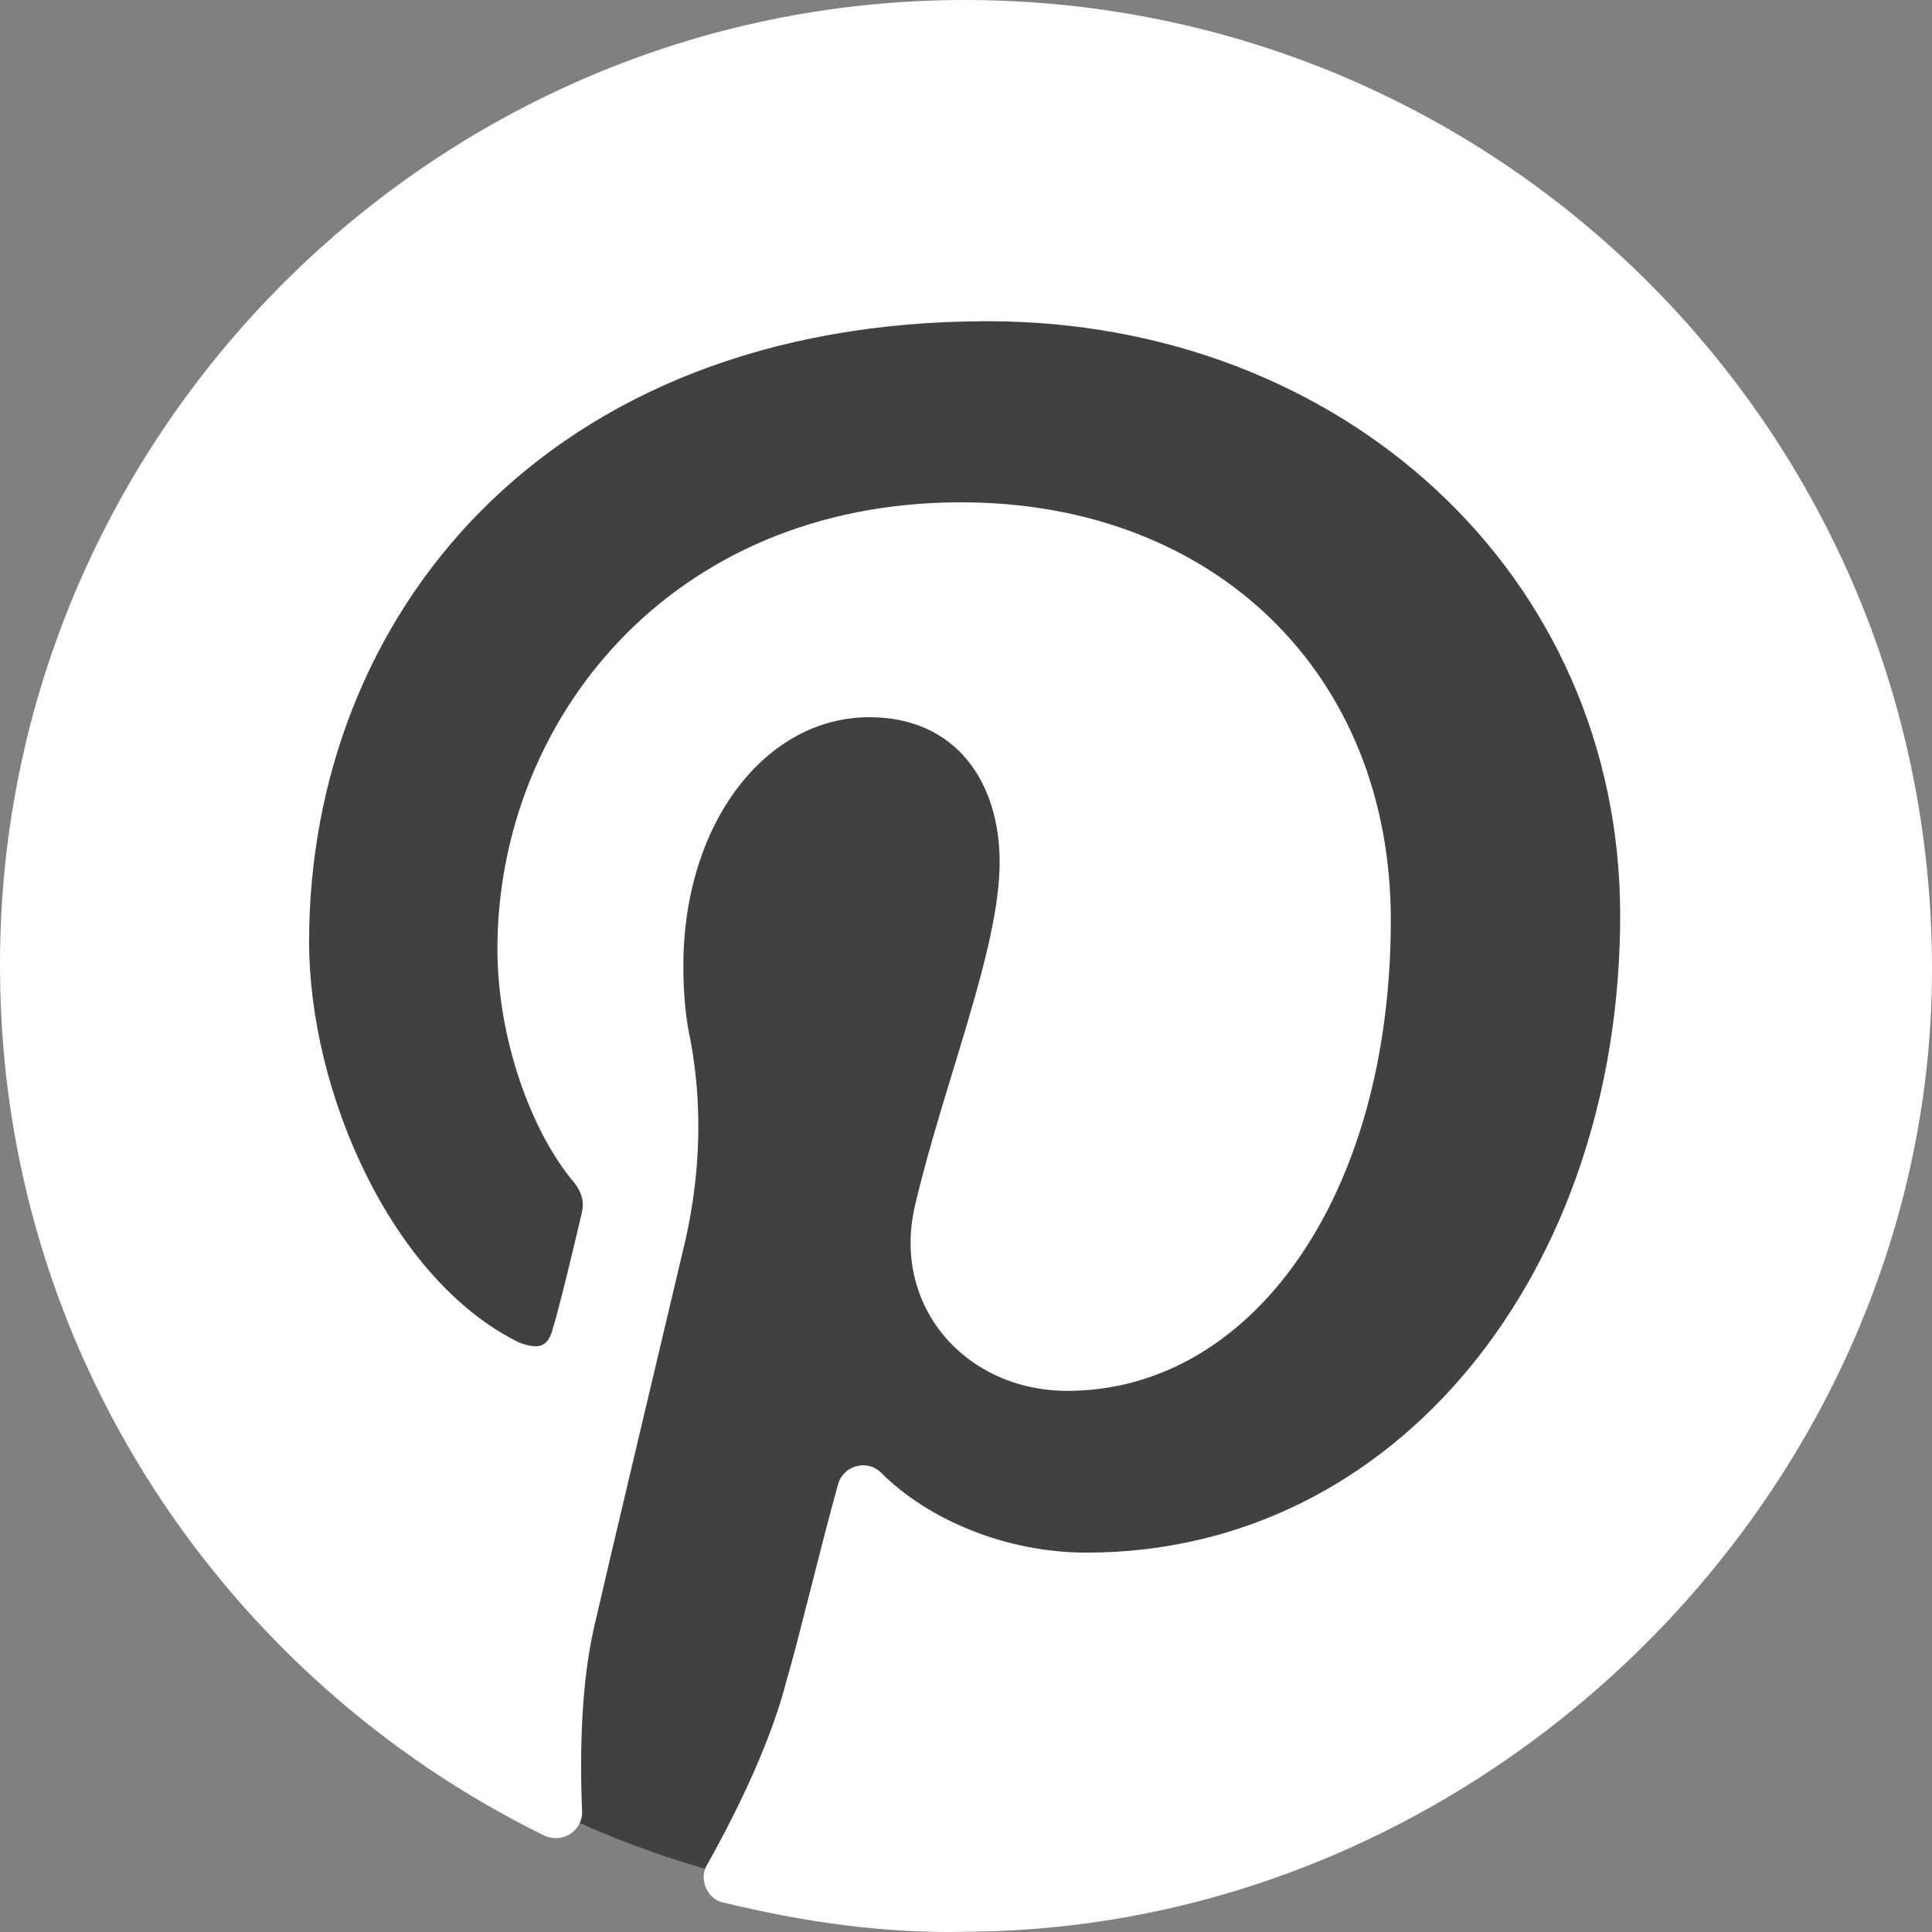
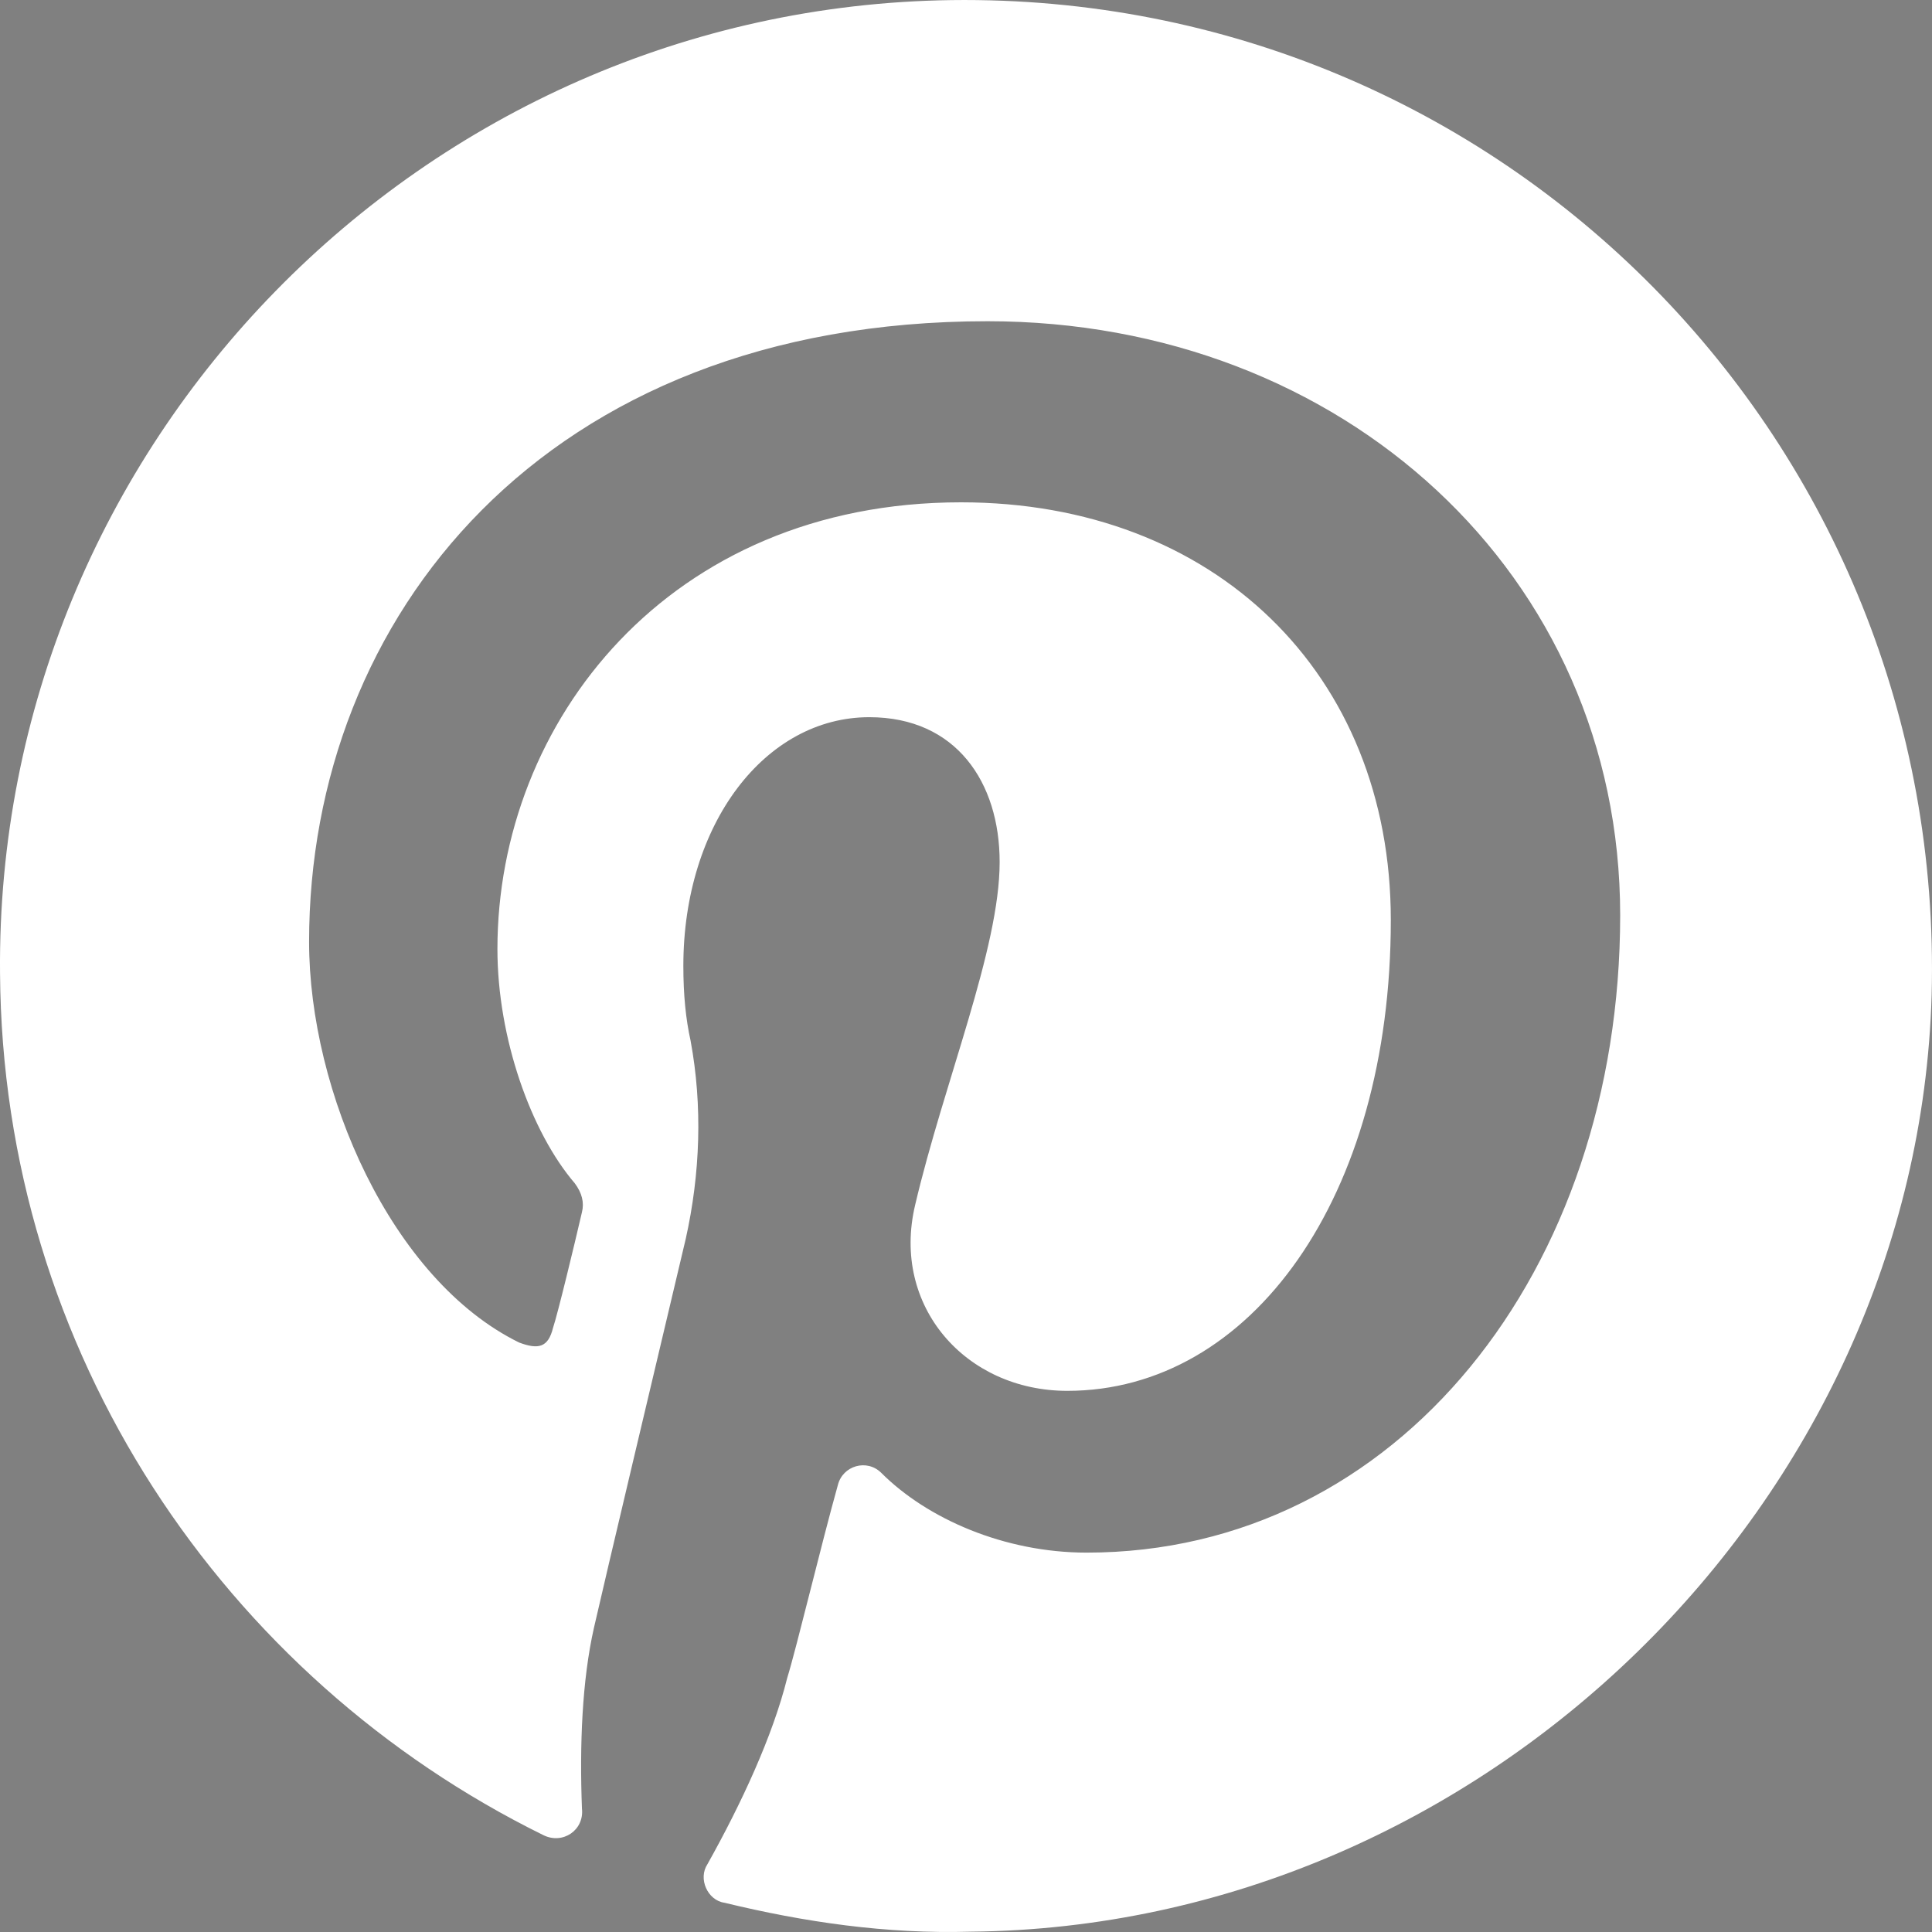
<svg xmlns="http://www.w3.org/2000/svg" width="60" height="60" viewBox="0 0 60 60" fill="none">
  <rect x="0" y="0" width="60" height="60" fill="#808080" stroke="none" />
-   <ellipse cx="29.95" cy="29.95" rx="29.218" ry="29.218" fill="#414142" />
  <path d="M59.989 30.896C60.439 13.725 46.642 -0.222 29.545 0.003C13.124 0.228 -0.149 13.8 0.001 30.221C0.076 41.994 6.975 52.117 16.873 56.991C17.473 57.291 18.148 56.841 18.073 56.166C17.998 54.217 18.073 52.192 18.448 50.542C18.823 48.893 20.322 42.594 21.297 38.47C21.747 36.445 21.822 34.346 21.447 32.321C21.297 31.646 21.222 30.896 21.222 29.997C21.222 25.573 23.772 22.273 26.996 22.273C29.695 22.273 31.045 24.298 31.045 26.772C31.045 29.472 29.32 33.596 28.421 37.42C27.671 40.569 29.995 43.194 33.145 43.194C38.844 43.194 43.193 37.195 43.193 28.572C43.193 20.923 37.719 15.6 29.845 15.6C20.772 15.6 15.448 22.423 15.448 29.472C15.448 32.246 16.498 35.17 17.848 36.745C18.073 37.045 18.148 37.345 18.073 37.645C17.848 38.62 17.323 40.794 17.173 41.244C17.023 41.844 16.723 41.919 16.123 41.694C12.149 39.745 9.599 33.896 9.599 29.247C9.599 19.199 16.873 9.976 30.67 9.976C41.693 9.976 50.316 17.849 50.316 28.422C50.316 39.445 43.418 48.218 33.745 48.218C31.195 48.218 28.796 47.168 27.371 45.743C26.921 45.294 26.171 45.518 26.021 46.118C25.496 47.993 24.746 51.142 24.446 52.117C23.997 53.917 23.022 56.016 21.972 57.891C21.672 58.341 21.972 59.016 22.497 59.091C24.971 59.691 27.521 60.066 30.145 59.99C46.042 59.84 59.539 46.643 59.989 30.896Z" fill="white" />
</svg>